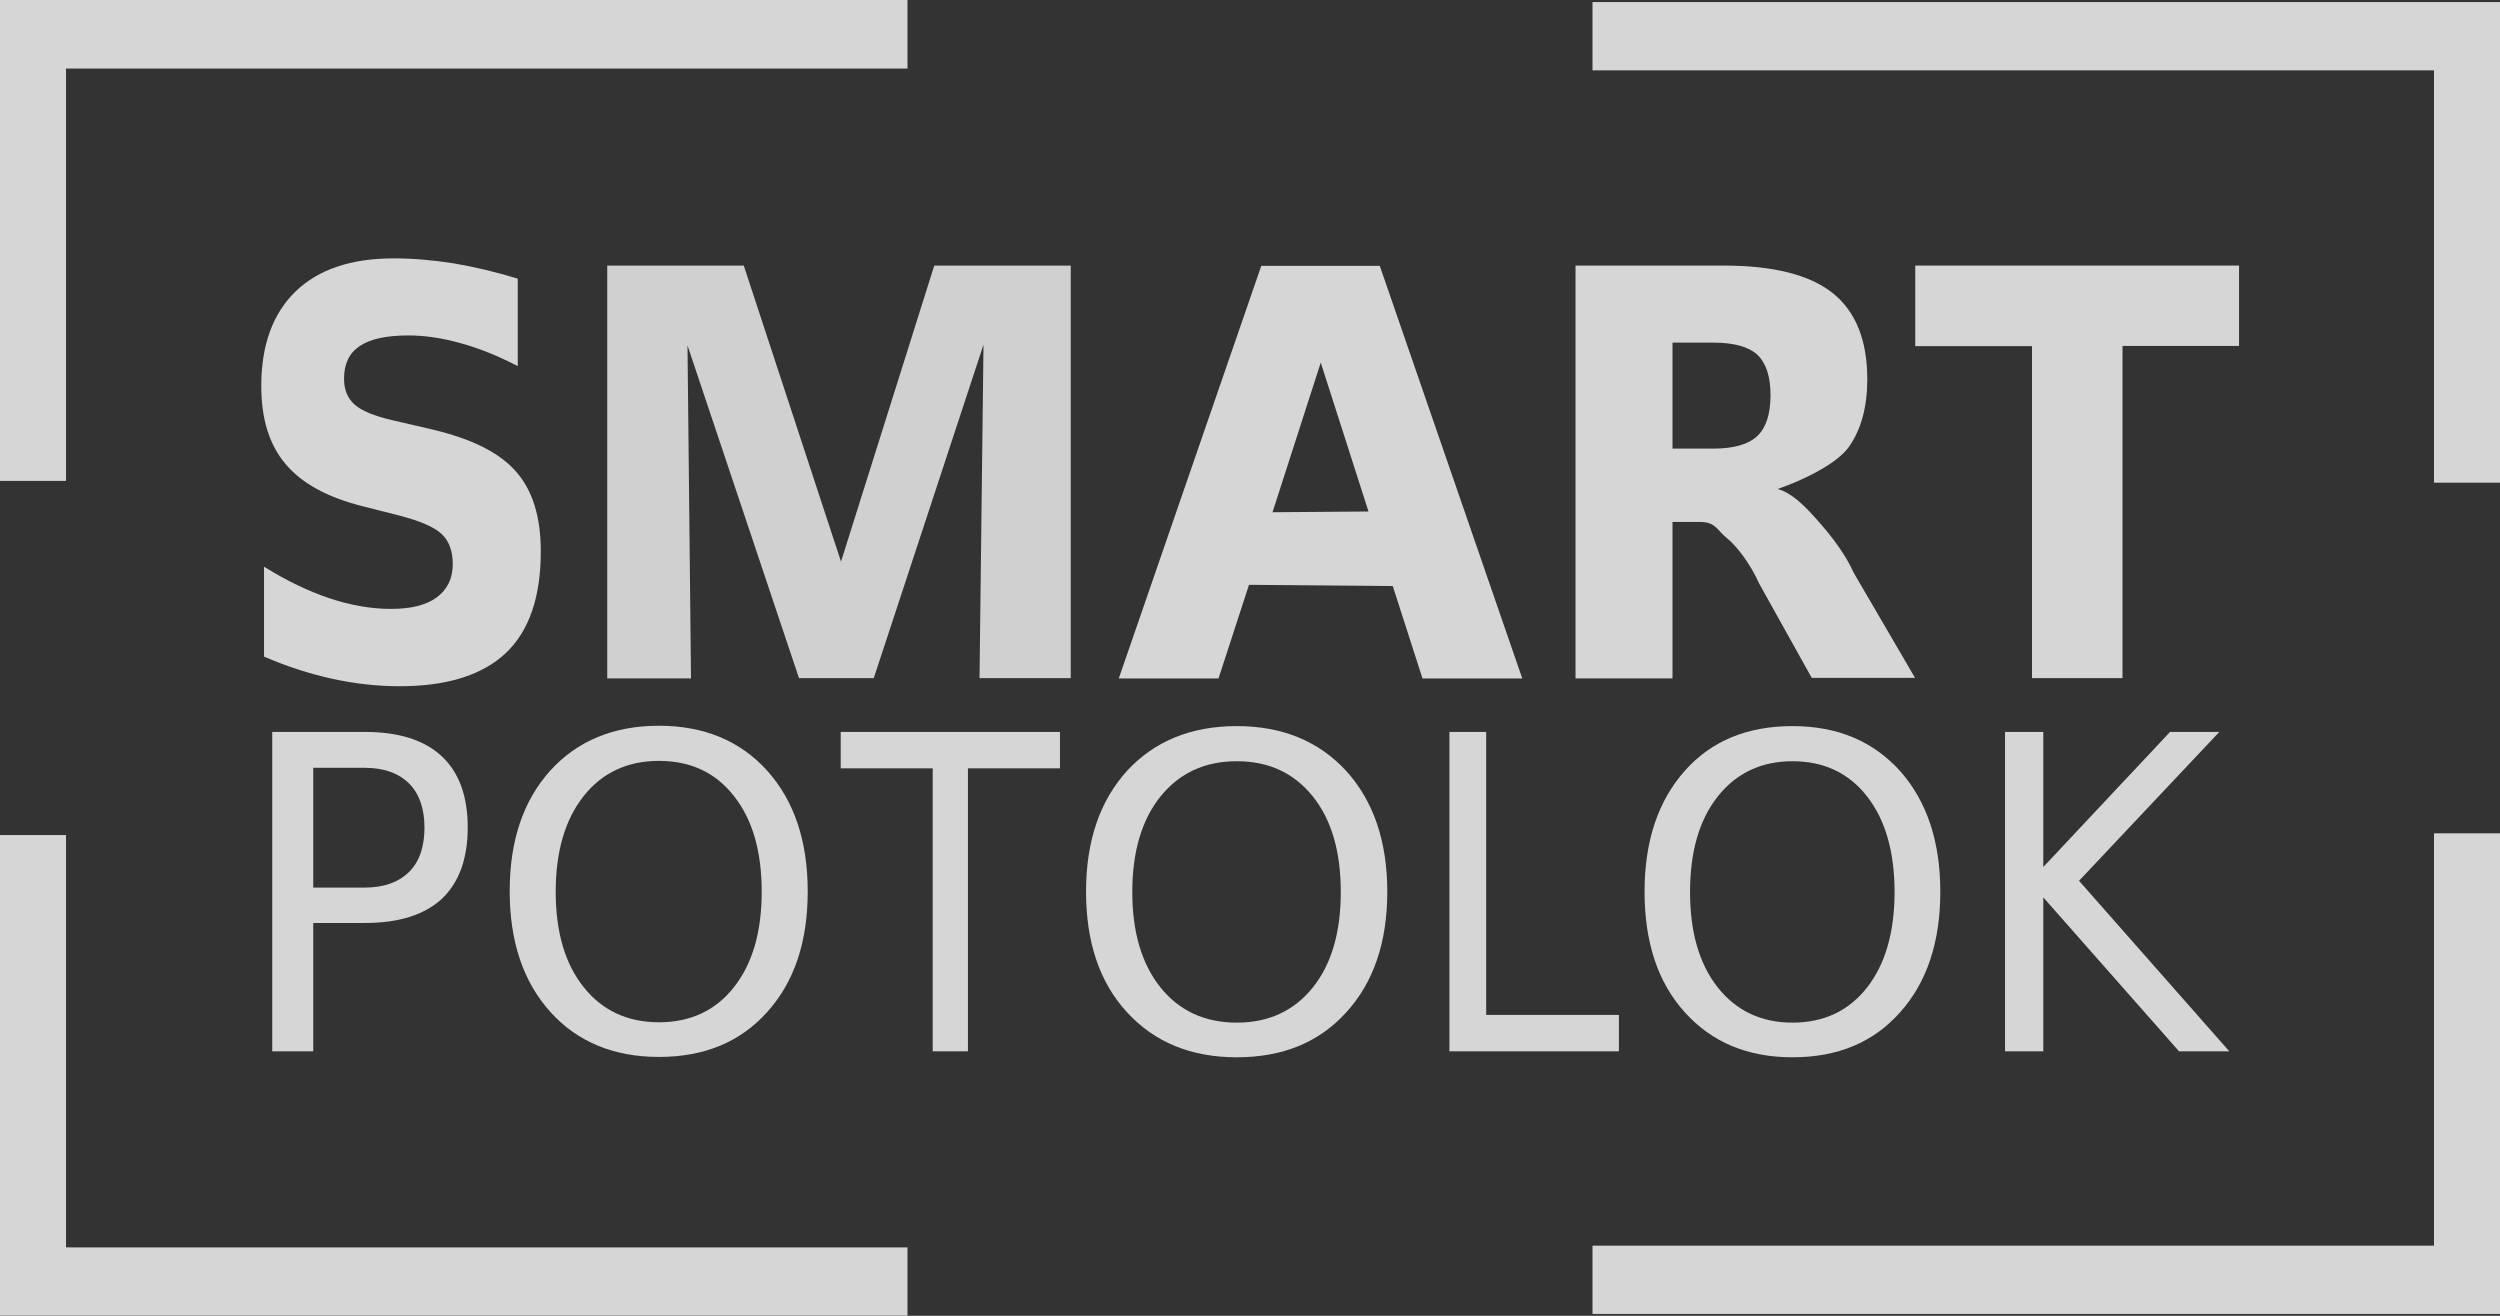
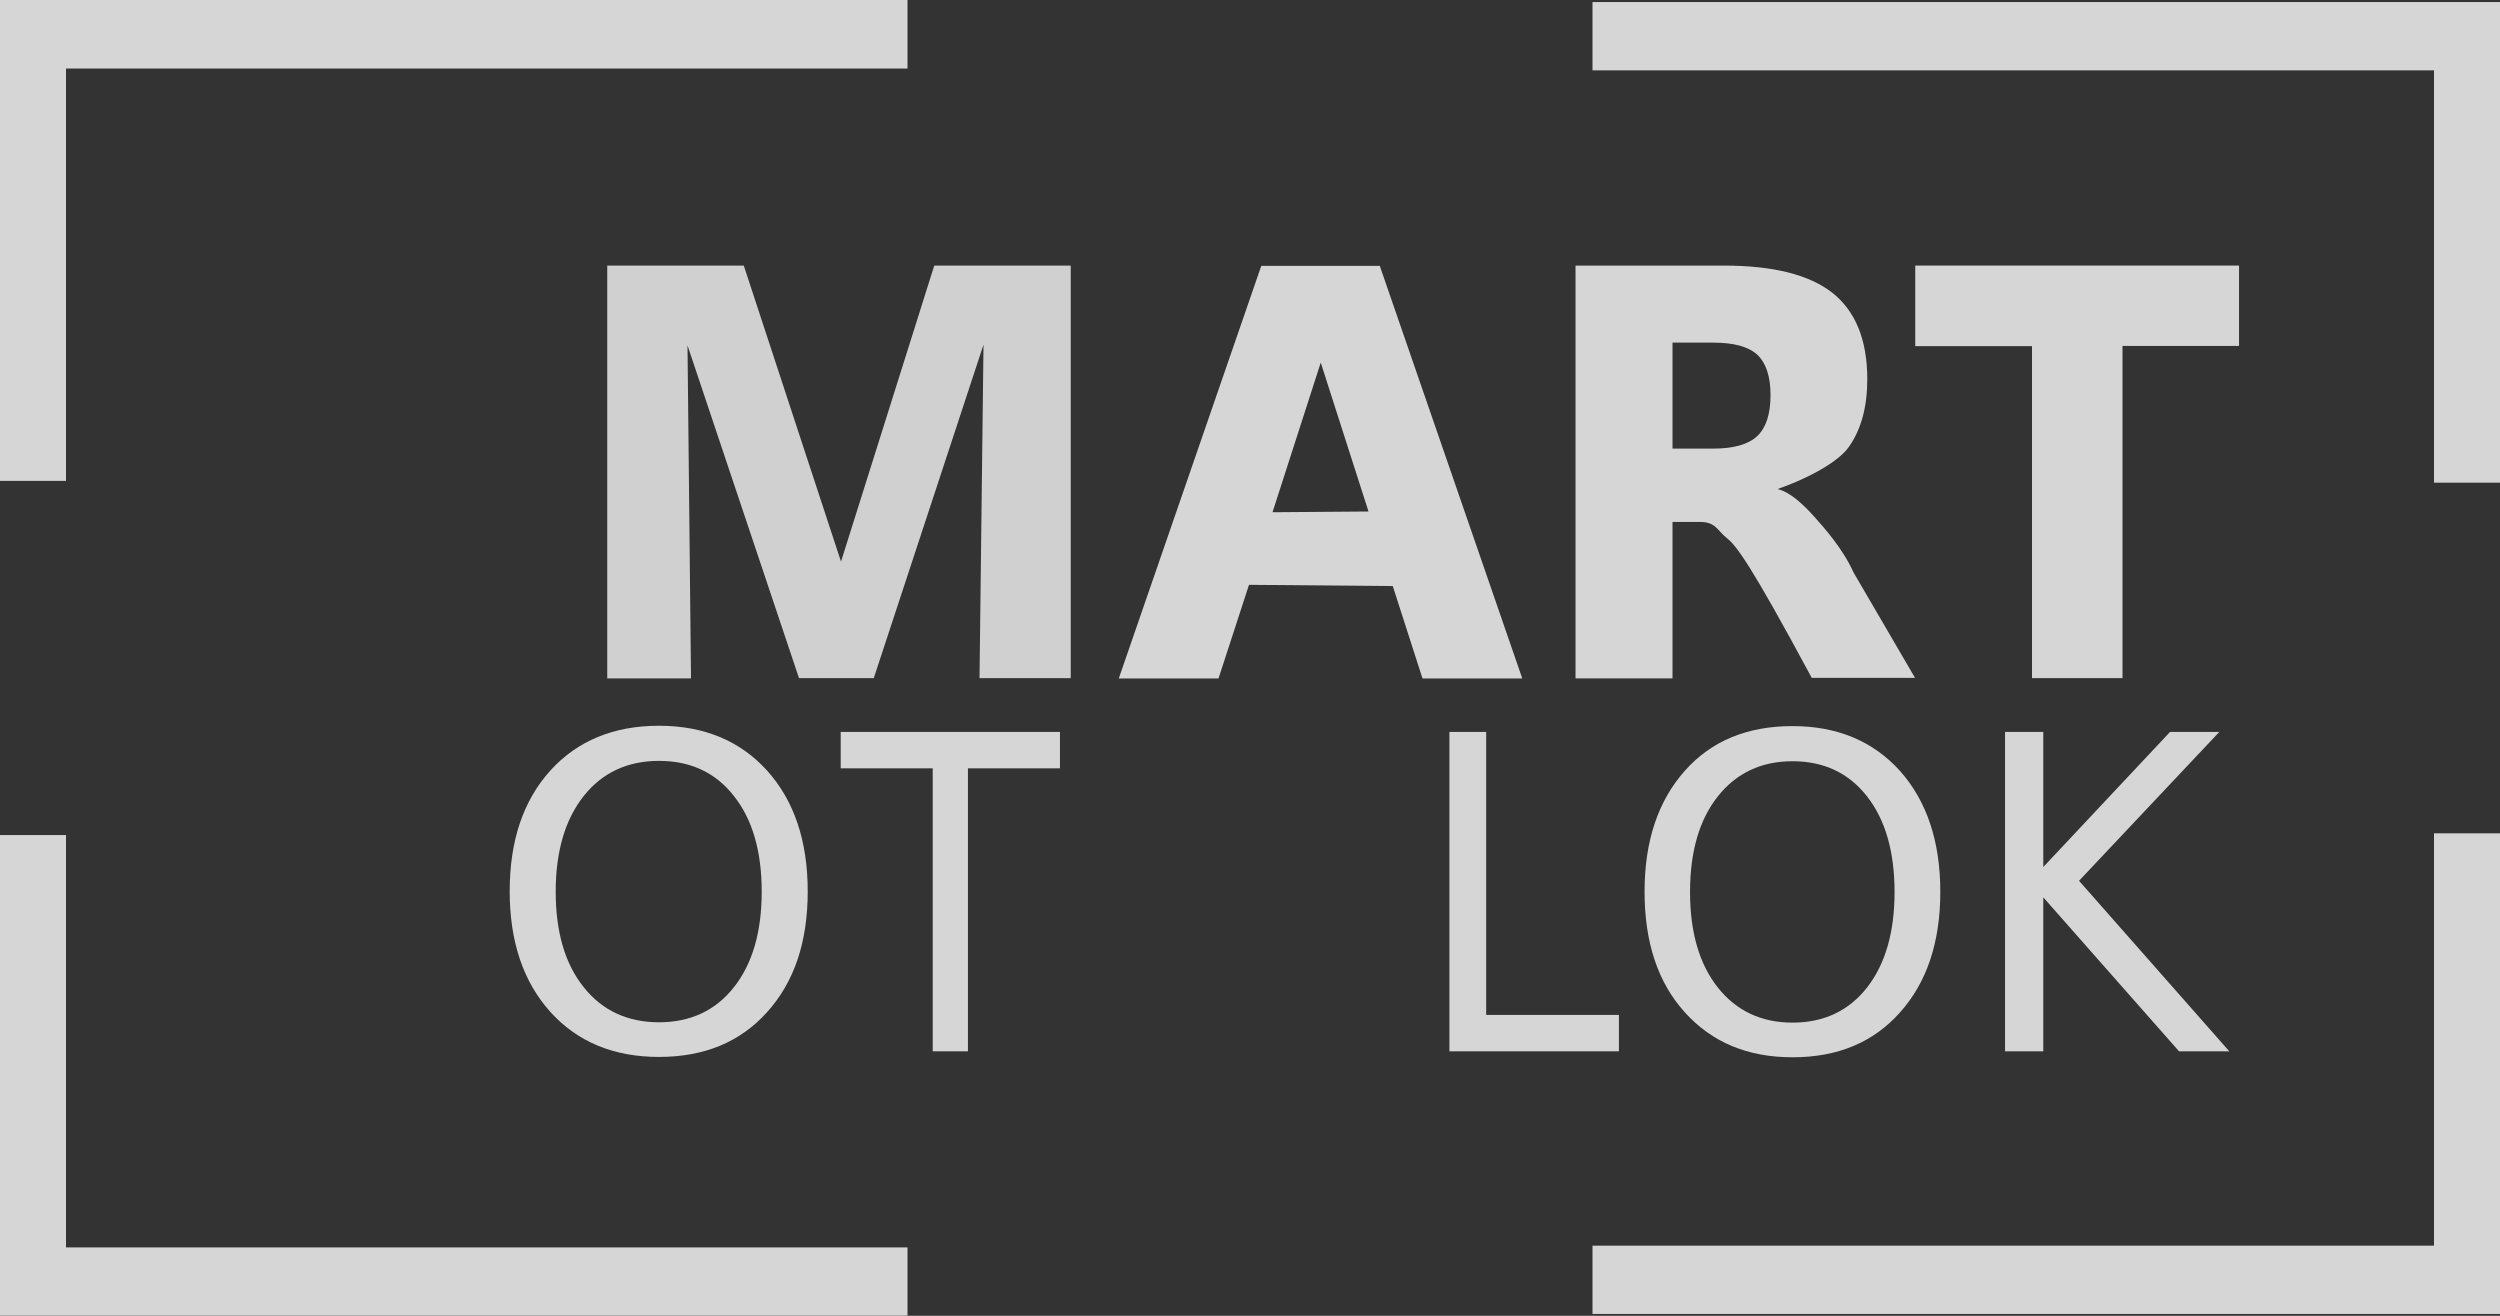
<svg xmlns="http://www.w3.org/2000/svg" width="57" height="30" viewBox="0 0 57 30" fill="none">
  <rect x="0" y="0" width="57" height="30" fill="#333333" stroke="none" />
  <g opacity="0.8" clip-path="url(#clip0_4345_4675)">
-     <path d="M11.805 6.354V8.347C11.361 8.118 10.927 7.94 10.506 7.826C10.084 7.706 9.685 7.648 9.309 7.648C8.813 7.648 8.442 7.728 8.203 7.889C7.963 8.049 7.844 8.295 7.844 8.633C7.844 8.885 7.924 9.08 8.083 9.223C8.243 9.366 8.533 9.486 8.955 9.583L9.844 9.789C10.745 10.001 11.383 10.316 11.76 10.746C12.142 11.175 12.33 11.782 12.33 12.572C12.33 13.608 12.067 14.381 11.537 14.885C11.007 15.389 10.198 15.646 9.115 15.646C8.602 15.646 8.089 15.589 7.57 15.475C7.051 15.36 6.538 15.194 6.02 14.971V12.921C6.538 13.242 7.034 13.482 7.519 13.643C8.003 13.803 8.465 13.883 8.915 13.883C9.371 13.883 9.719 13.797 9.958 13.62C10.198 13.442 10.323 13.19 10.323 12.864C10.323 12.572 10.243 12.343 10.078 12.183C9.913 12.022 9.588 11.879 9.098 11.753L8.288 11.547C7.479 11.347 6.886 11.026 6.516 10.585C6.139 10.144 5.957 9.549 5.957 8.805C5.957 7.866 6.219 7.15 6.738 6.646C7.257 6.143 8.003 5.891 8.978 5.891C9.423 5.891 9.879 5.931 10.346 6.005C10.819 6.085 11.304 6.2 11.805 6.354Z" fill="white" />
    <path opacity="0.96" d="M13.84 6.055H16.958L19.175 12.805L21.301 6.055H24.413V15.461H22.333L22.424 7.858L19.922 15.461H18.217L15.675 7.875L15.755 15.467H13.845V6.055H13.84Z" fill="white" />
    <path d="M31.755 13.362L28.477 13.334L27.782 15.469H25.508L28.757 6.062H31.459L34.708 15.469H32.433L31.755 13.362ZM29.013 11.679L31.202 11.662L30.113 8.267L29.013 11.679Z" fill="white" />
-     <path d="M38.133 11.906V15.467H35.922V6.055H39.296C40.425 6.055 41.251 6.261 41.782 6.679C42.306 7.097 42.574 7.749 42.574 8.648C42.574 9.272 42.437 9.782 42.163 10.177C41.89 10.578 41.08 10.961 40.528 11.15C40.83 11.225 41.12 11.511 41.36 11.774C41.599 12.043 42.015 12.507 42.26 13.051L43.663 15.456H41.308L40.111 13.309C39.901 12.839 39.587 12.438 39.37 12.267C39.154 12.095 39.12 11.9 38.761 11.9H38.133V11.906ZM39.068 10.228C39.53 10.228 39.866 10.131 40.066 9.942C40.265 9.753 40.368 9.444 40.368 9.009C40.368 8.579 40.265 8.276 40.066 8.087C39.866 7.904 39.53 7.812 39.068 7.812H38.133V10.228H39.068Z" fill="white" />
+     <path d="M38.133 11.906V15.467H35.922V6.055H39.296C40.425 6.055 41.251 6.261 41.782 6.679C42.306 7.097 42.574 7.749 42.574 8.648C42.574 9.272 42.437 9.782 42.163 10.177C41.89 10.578 41.08 10.961 40.528 11.15C40.83 11.225 41.12 11.511 41.36 11.774C41.599 12.043 42.015 12.507 42.26 13.051L43.663 15.456H41.308C39.901 12.839 39.587 12.438 39.37 12.267C39.154 12.095 39.12 11.9 38.761 11.9H38.133V11.906ZM39.068 10.228C39.53 10.228 39.866 10.131 40.066 9.942C40.265 9.753 40.368 9.444 40.368 9.009C40.368 8.579 40.265 8.276 40.066 8.087C39.866 7.904 39.53 7.812 39.068 7.812H38.133V10.228H39.068Z" fill="white" />
    <path d="M43.668 6.055H51.05V7.887H48.393V15.461H46.33V7.892H43.668V6.055Z" fill="white" />
-     <path d="M6.207 16.688H8.316C9.091 16.688 9.673 16.871 10.072 17.243C10.465 17.609 10.664 18.153 10.664 18.863C10.664 19.584 10.465 20.123 10.072 20.495C9.673 20.861 9.091 21.044 8.316 21.044H7.142V23.97H6.207V16.688ZM7.142 17.5V20.237H8.316C8.749 20.237 9.086 20.117 9.325 19.882C9.564 19.647 9.678 19.304 9.678 18.869C9.678 18.434 9.559 18.096 9.325 17.861C9.086 17.626 8.749 17.506 8.316 17.506H7.142V17.5Z" fill="white" />
    <path d="M15.024 16.547C16.05 16.547 16.877 16.89 17.492 17.572C18.108 18.259 18.416 19.175 18.416 20.326C18.416 21.476 18.108 22.392 17.492 23.074C16.877 23.761 16.056 24.098 15.024 24.098C13.992 24.098 13.166 23.755 12.55 23.074C11.935 22.392 11.621 21.476 11.621 20.32C11.621 19.169 11.929 18.253 12.55 17.566C13.166 16.89 13.992 16.547 15.024 16.547ZM15.024 17.348C14.306 17.348 13.73 17.617 13.308 18.15C12.886 18.682 12.67 19.41 12.67 20.331C12.67 21.247 12.881 21.974 13.308 22.507C13.73 23.039 14.306 23.308 15.024 23.308C15.742 23.308 16.318 23.039 16.734 22.507C17.156 21.974 17.367 21.247 17.367 20.331C17.367 19.41 17.156 18.682 16.734 18.15C16.318 17.617 15.748 17.348 15.024 17.348Z" fill="white" />
    <path d="M19.174 16.688H24.167V17.518H22.069V23.97H21.266V17.518H19.168V16.688H19.174Z" fill="white" />
-     <path d="M28.199 16.555C29.236 16.555 30.068 16.898 30.695 17.579C31.317 18.267 31.63 19.183 31.63 20.333C31.63 21.484 31.317 22.4 30.695 23.081C30.074 23.768 29.242 24.106 28.199 24.106C27.156 24.106 26.323 23.763 25.697 23.081C25.07 22.4 24.762 21.484 24.762 20.328C24.762 19.177 25.075 18.261 25.697 17.574C26.323 16.898 27.156 16.555 28.199 16.555ZM28.199 17.356C27.469 17.356 26.893 17.625 26.46 18.158C26.033 18.69 25.816 19.417 25.816 20.339C25.816 21.255 26.033 21.982 26.46 22.515C26.888 23.047 27.469 23.316 28.199 23.316C28.928 23.316 29.504 23.047 29.932 22.515C30.359 21.982 30.57 21.255 30.57 20.339C30.57 19.417 30.359 18.69 29.932 18.158C29.504 17.625 28.928 17.356 28.199 17.356Z" fill="white" />
    <path d="M33.047 16.688H33.885V23.14H36.911V23.97H33.047V16.688Z" fill="white" />
    <path d="M40.87 16.555C41.891 16.555 42.706 16.898 43.322 17.579C43.931 18.267 44.239 19.183 44.239 20.333C44.239 21.484 43.931 22.4 43.322 23.081C42.712 23.768 41.897 24.106 40.87 24.106C39.844 24.106 39.029 23.763 38.414 23.081C37.798 22.4 37.496 21.484 37.496 20.328C37.496 19.177 37.804 18.261 38.414 17.574C39.024 16.887 39.844 16.555 40.87 16.555ZM40.87 17.356C40.158 17.356 39.588 17.625 39.166 18.158C38.744 18.69 38.533 19.417 38.533 20.339C38.533 21.255 38.744 21.982 39.166 22.515C39.588 23.047 40.158 23.316 40.87 23.316C41.583 23.316 42.153 23.047 42.569 22.515C42.985 21.982 43.196 21.255 43.196 20.339C43.196 19.417 42.985 18.69 42.569 18.158C42.153 17.625 41.583 17.356 40.87 17.356Z" fill="white" />
    <path d="M45.715 16.688H46.587V19.768L49.477 16.688H50.6L47.402 20.082L50.828 23.97H49.682L46.587 20.46V23.97H45.715V16.688Z" fill="white" />
    <path d="M0 10.964H1.505V1.563H20.691V0H0V10.964Z" fill="white" />
    <path d="M57 19H55.495V28.401H36.309V29.958H57V19Z" fill="white" />
    <path d="M0 19.039H1.505V28.44H20.691V30.003H0V19.039Z" fill="white" />
    <path d="M57 11.005H55.495V1.604H36.309V0.047H57V11.005Z" fill="white" />
  </g>
  <defs>
    <clipPath id="clip0_4345_4675">
      <rect width="57" height="30" fill="white" />
    </clipPath>
  </defs>
</svg>